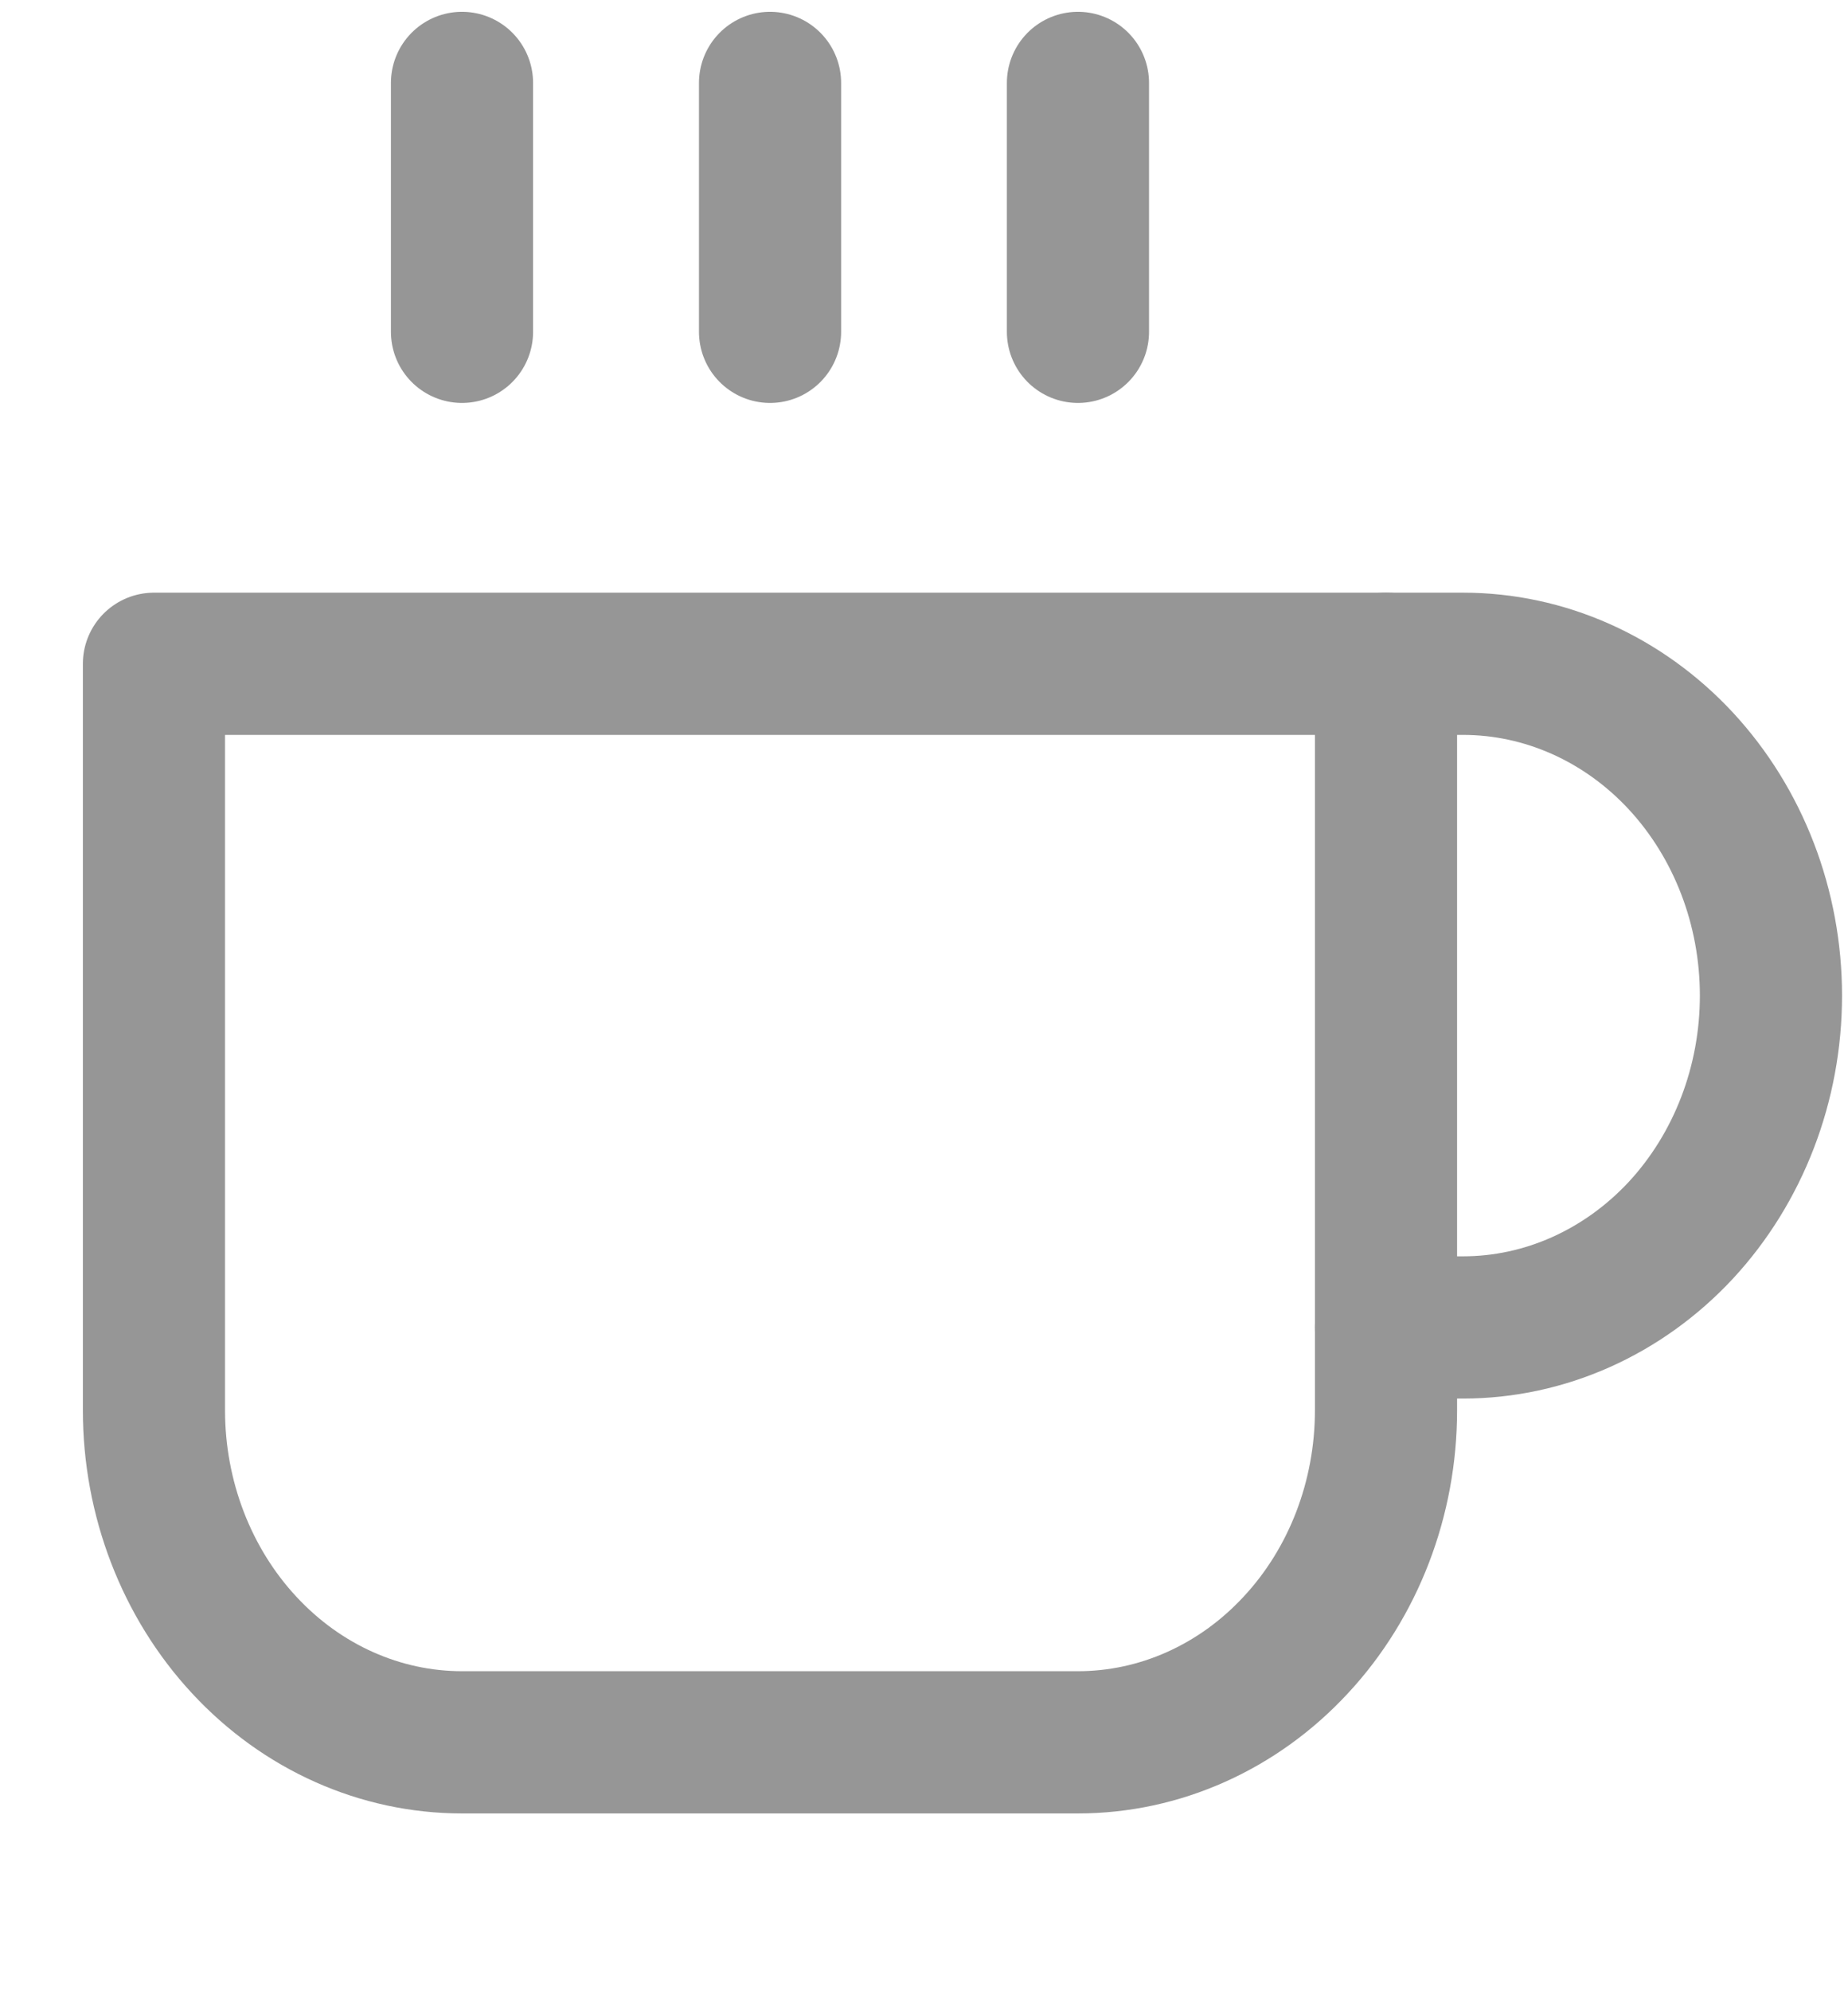
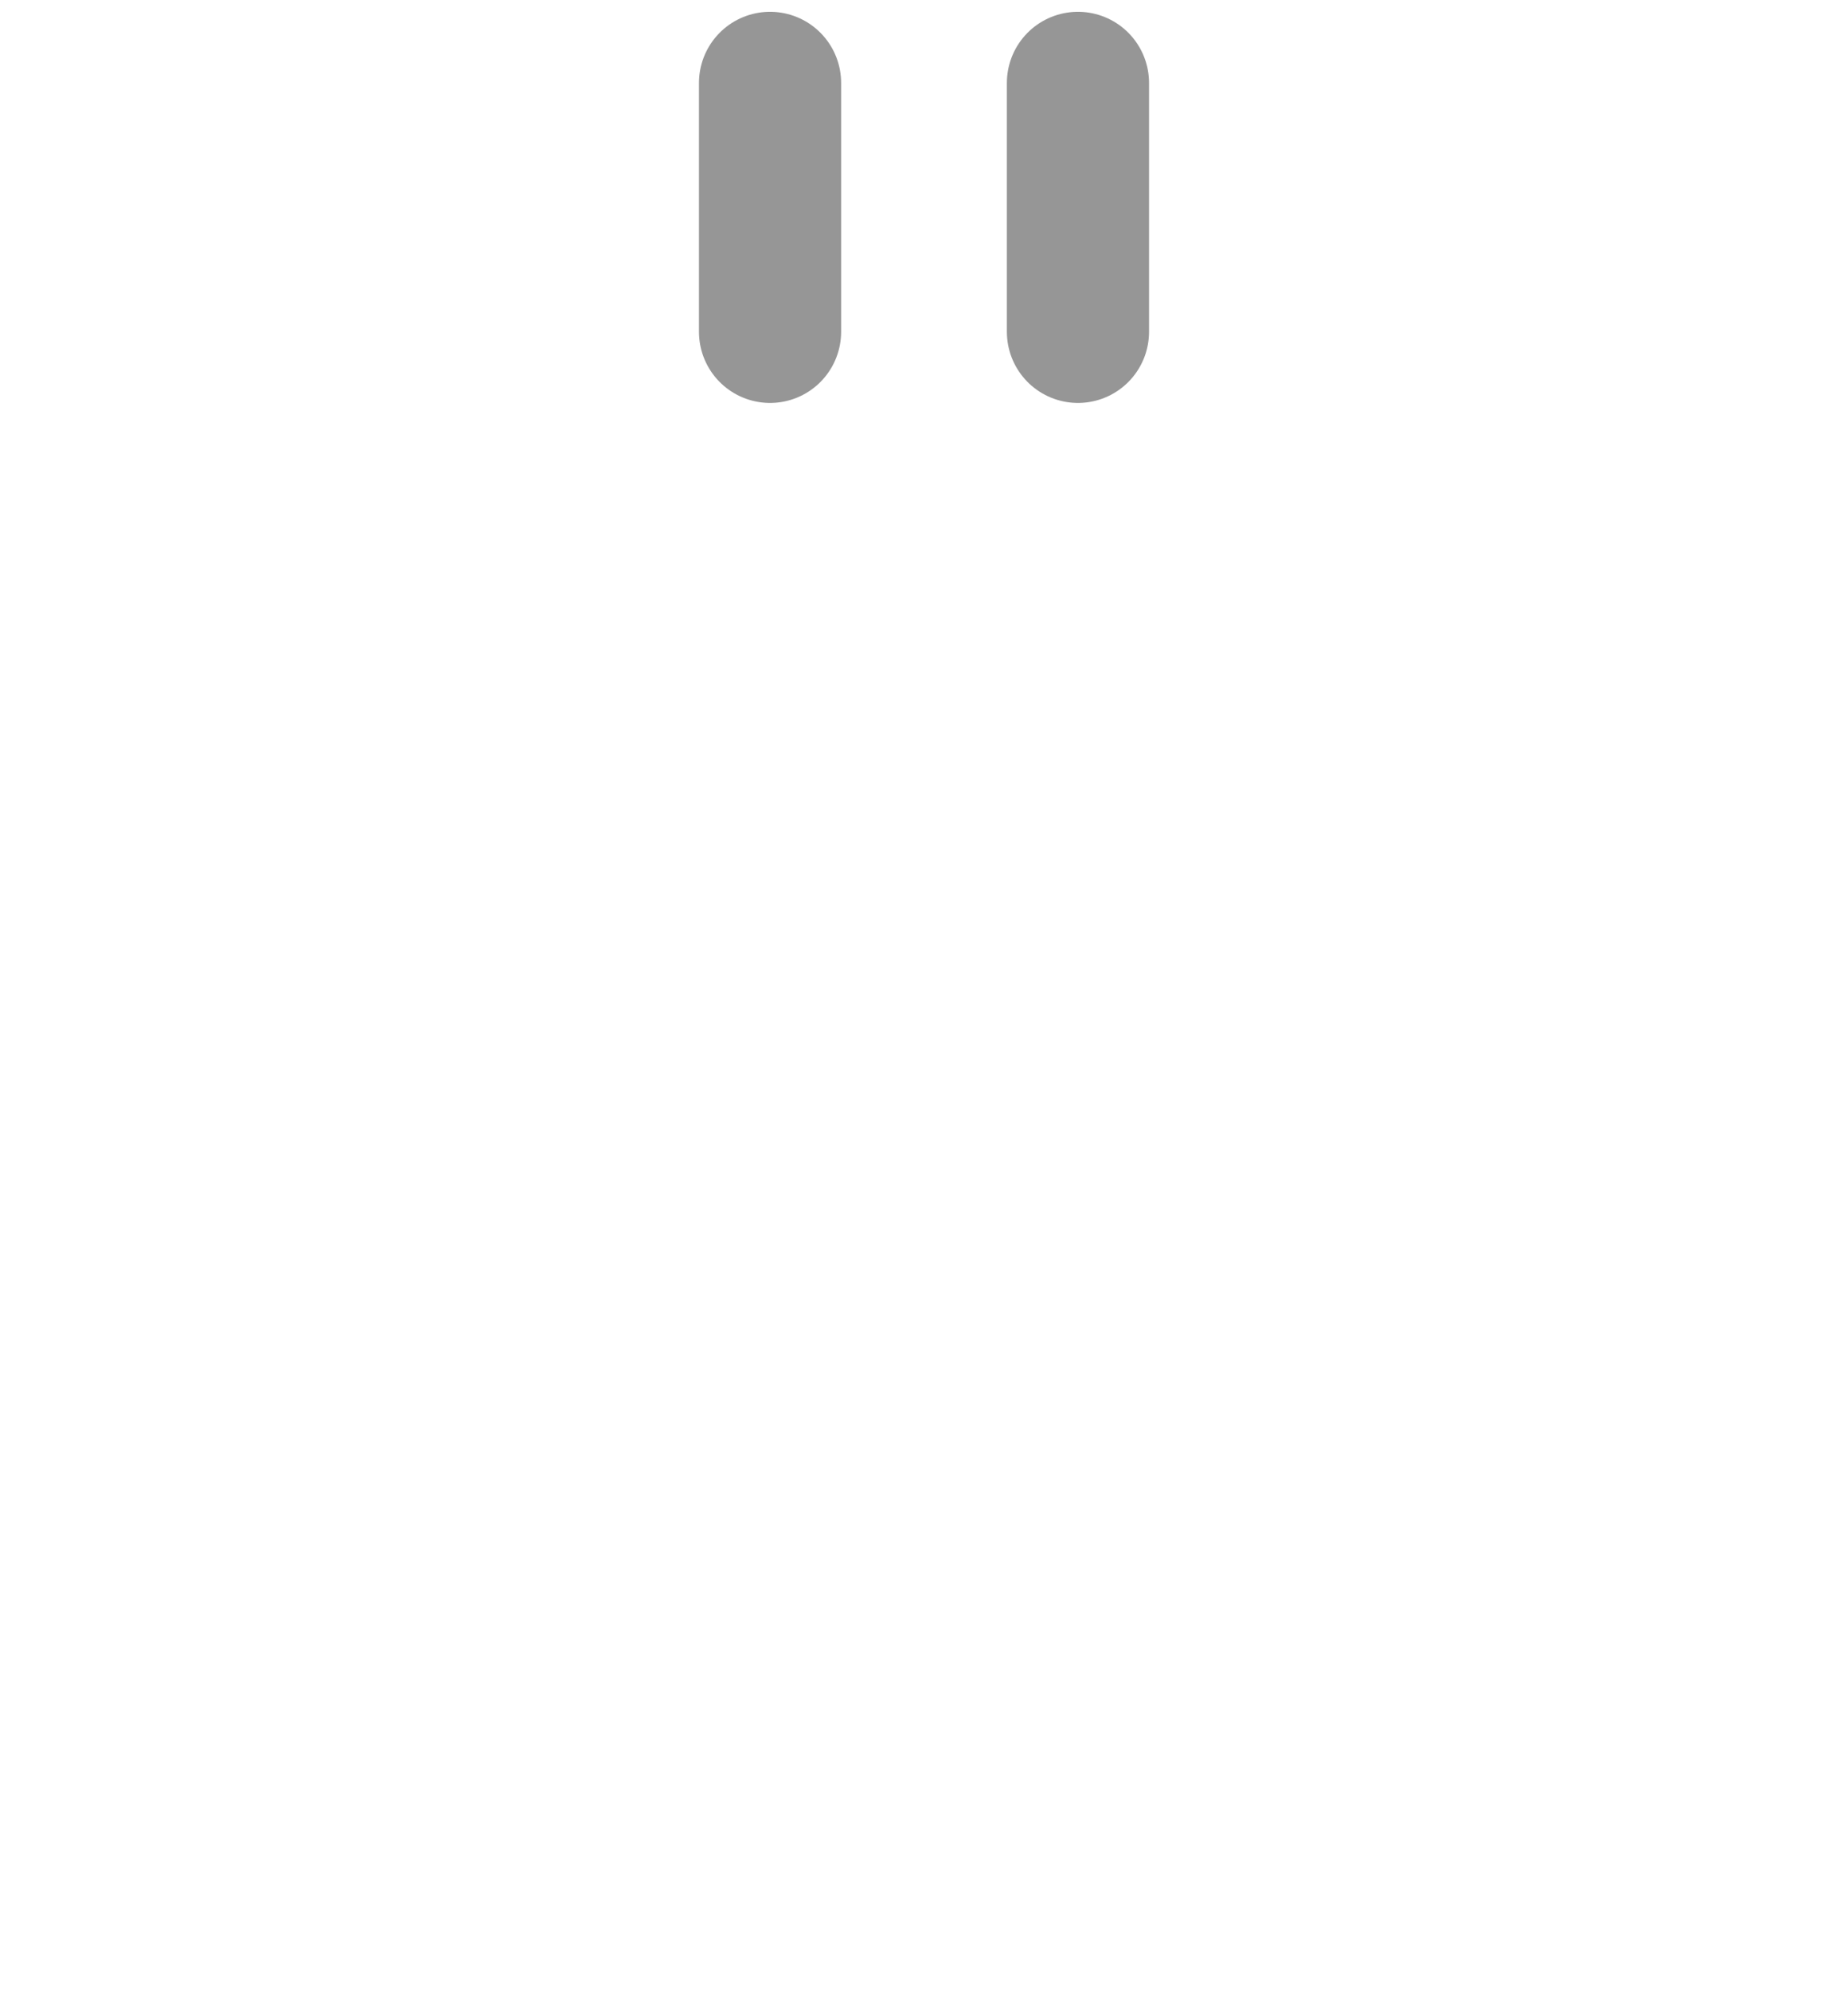
<svg xmlns="http://www.w3.org/2000/svg" width="13" height="14" viewBox="0 0 13 14" fill="none">
-   <path d="M9.75 4.667H10.292C10.866 4.667 11.417 4.912 11.824 5.35C12.23 5.788 12.458 6.381 12.458 7C12.458 7.619 12.23 8.212 11.824 8.65C11.417 9.087 10.866 9.333 10.292 9.333H9.75" stroke="#969696" stroke-linecap="round" stroke-linejoin="round" />
-   <path d="M1.083 4.667H9.75V9.916C9.75 10.535 9.522 11.129 9.115 11.566C8.709 12.004 8.158 12.25 7.583 12.25H3.25C2.675 12.25 2.124 12.004 1.718 11.566C1.312 11.129 1.083 10.535 1.083 9.916V4.667Z" stroke="#969696" stroke-linecap="round" stroke-linejoin="round" />
-   <path d="M3.25 0.583V2.333" stroke="#969696" stroke-linecap="round" stroke-linejoin="round" />
  <path d="M5.417 0.583V2.333" stroke="#969696" stroke-linecap="round" stroke-linejoin="round" />
  <path d="M7.583 0.583V2.333" stroke="#969696" stroke-linecap="round" stroke-linejoin="round" />
</svg>